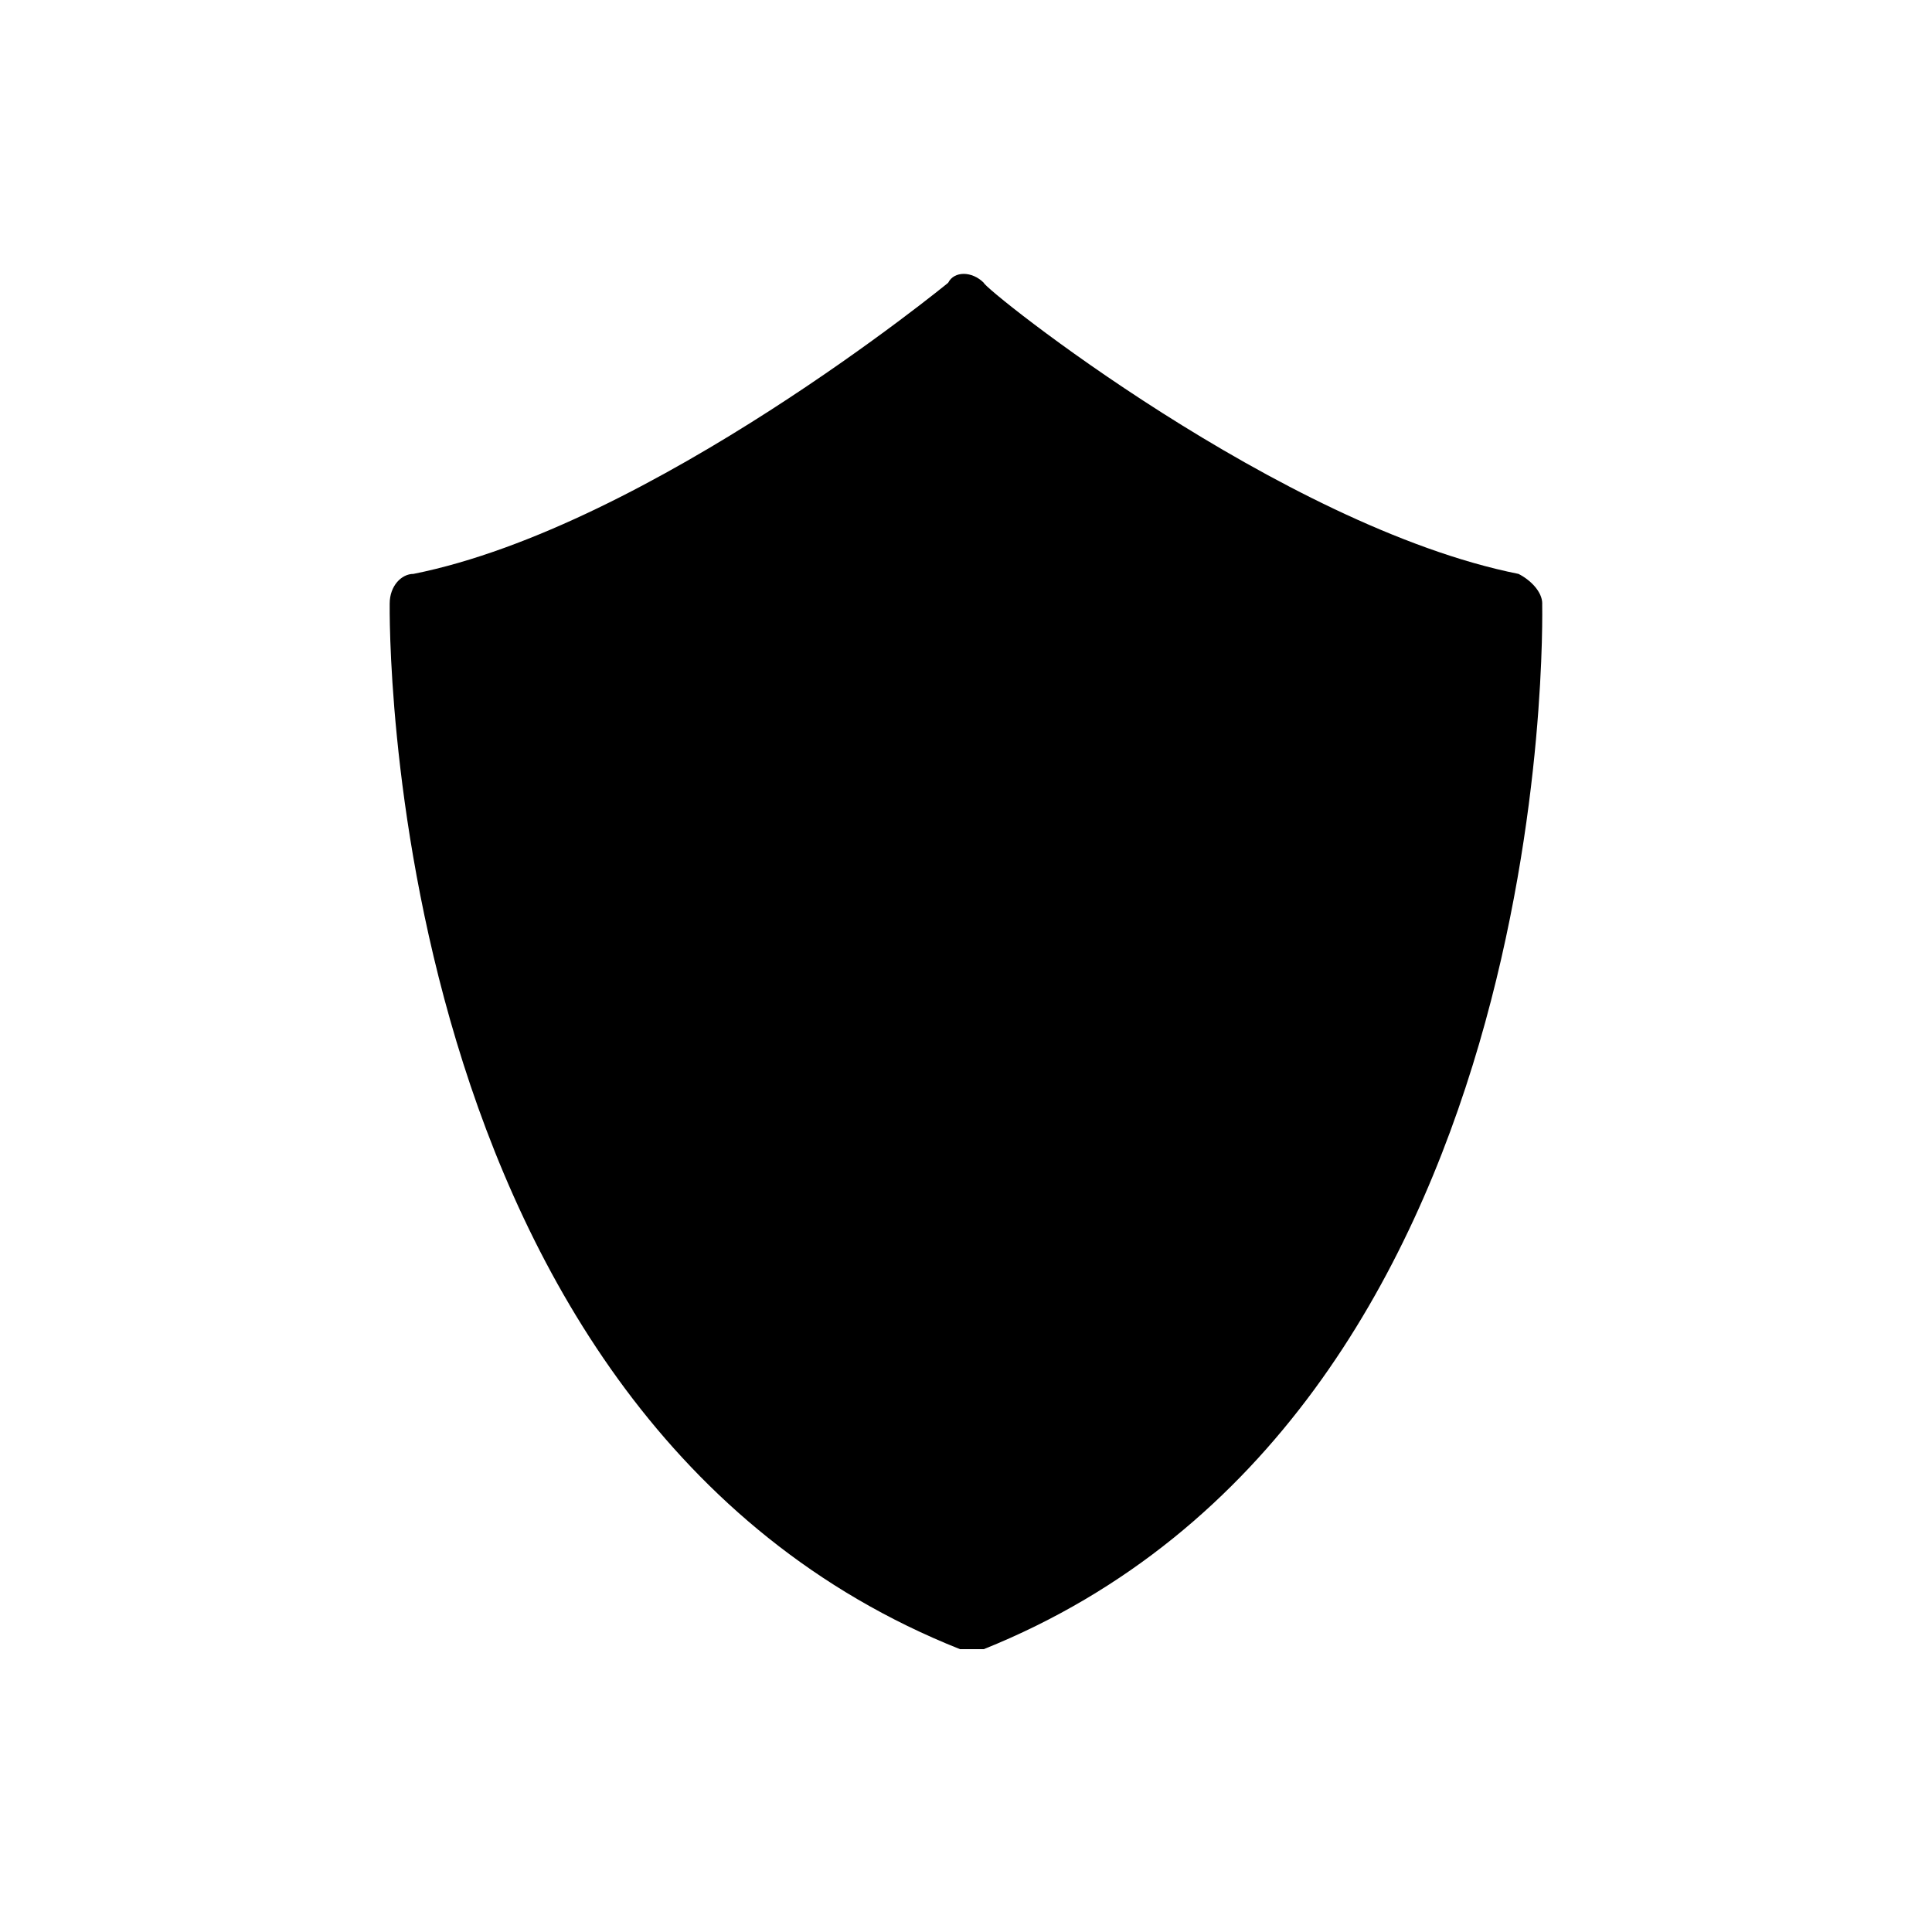
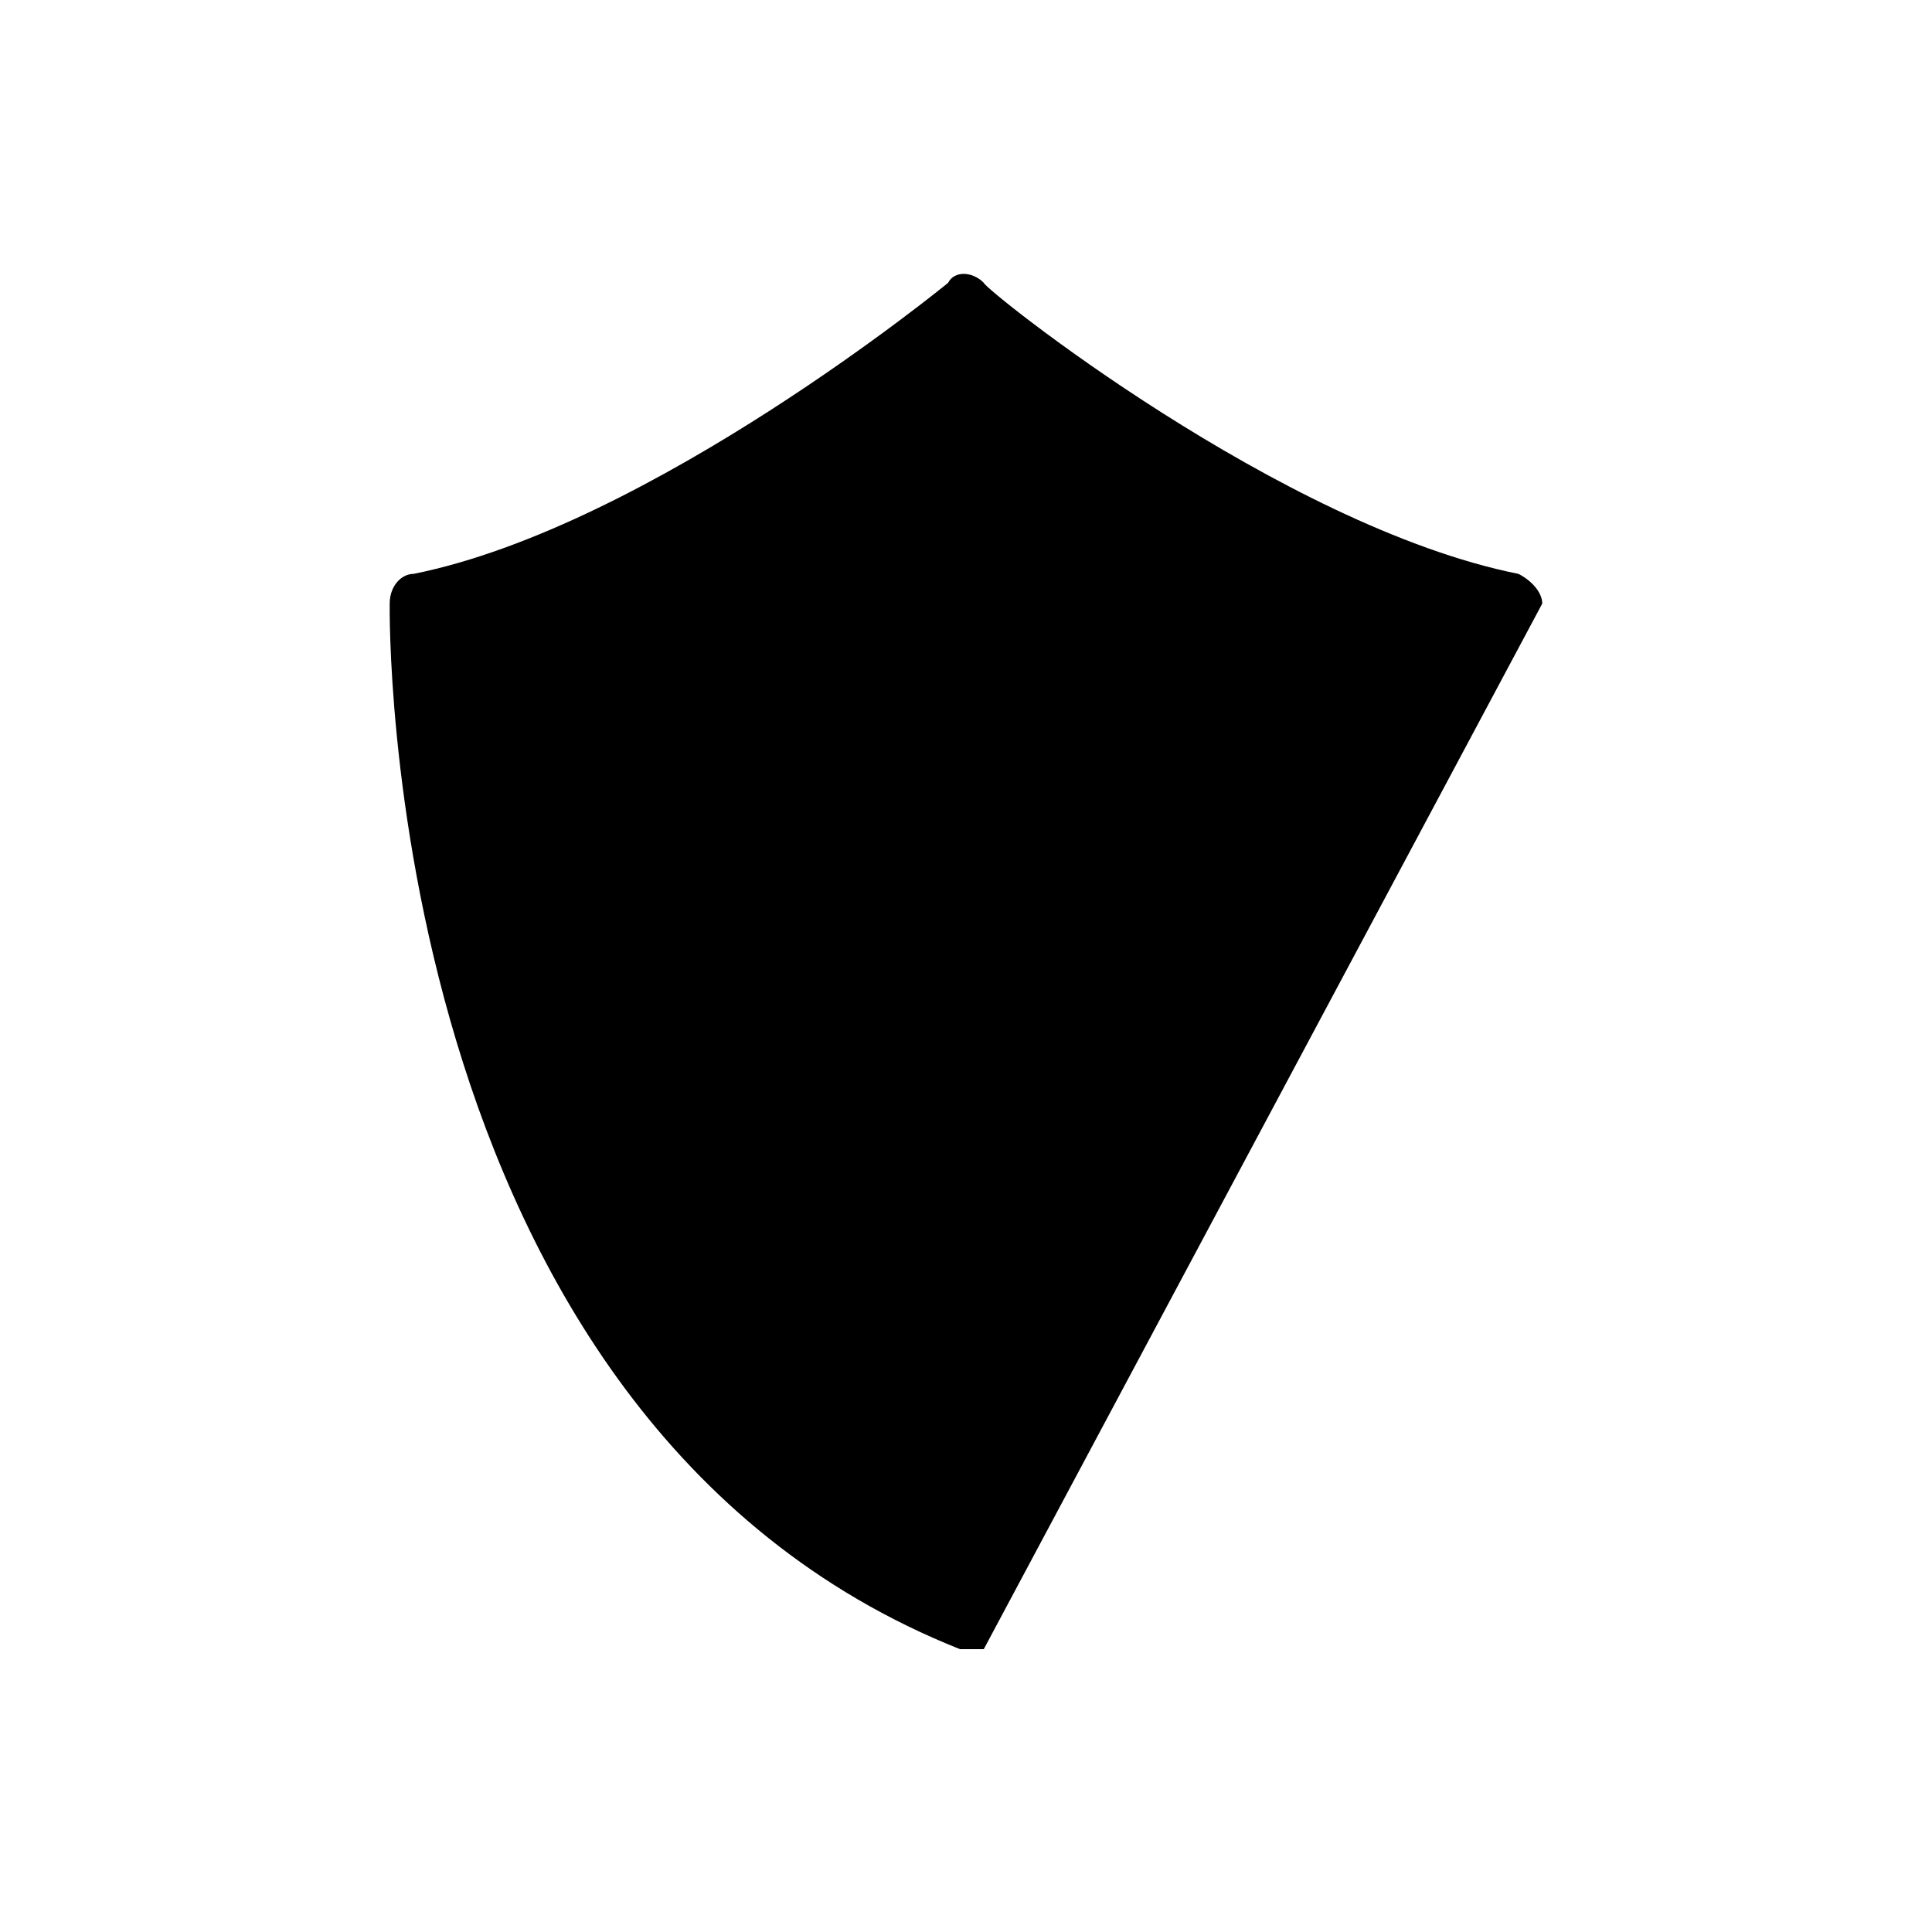
<svg xmlns="http://www.w3.org/2000/svg" fill="#000000" width="800px" height="800px" version="1.1" viewBox="144 144 512 512">
-   <path d="m552.71 303.96c0-3.148-3.148-6.297-6.297-7.871-62.977-12.594-141.7-75.57-141.7-77.145-3.148-3.148-7.871-3.148-9.445 0 0 0-78.719 64.551-141.7 77.145-3.148 0-6.297 3.148-6.297 7.871 0 1.574-3.148 215.7 151.14 277.09h3.148 3.148c152.71-61.402 147.99-273.95 147.99-277.09z" />
+   <path d="m552.71 303.96c0-3.148-3.148-6.297-6.297-7.871-62.977-12.594-141.7-75.57-141.7-77.145-3.148-3.148-7.871-3.148-9.445 0 0 0-78.719 64.551-141.7 77.145-3.148 0-6.297 3.148-6.297 7.871 0 1.574-3.148 215.7 151.14 277.09h3.148 3.148z" />
</svg>